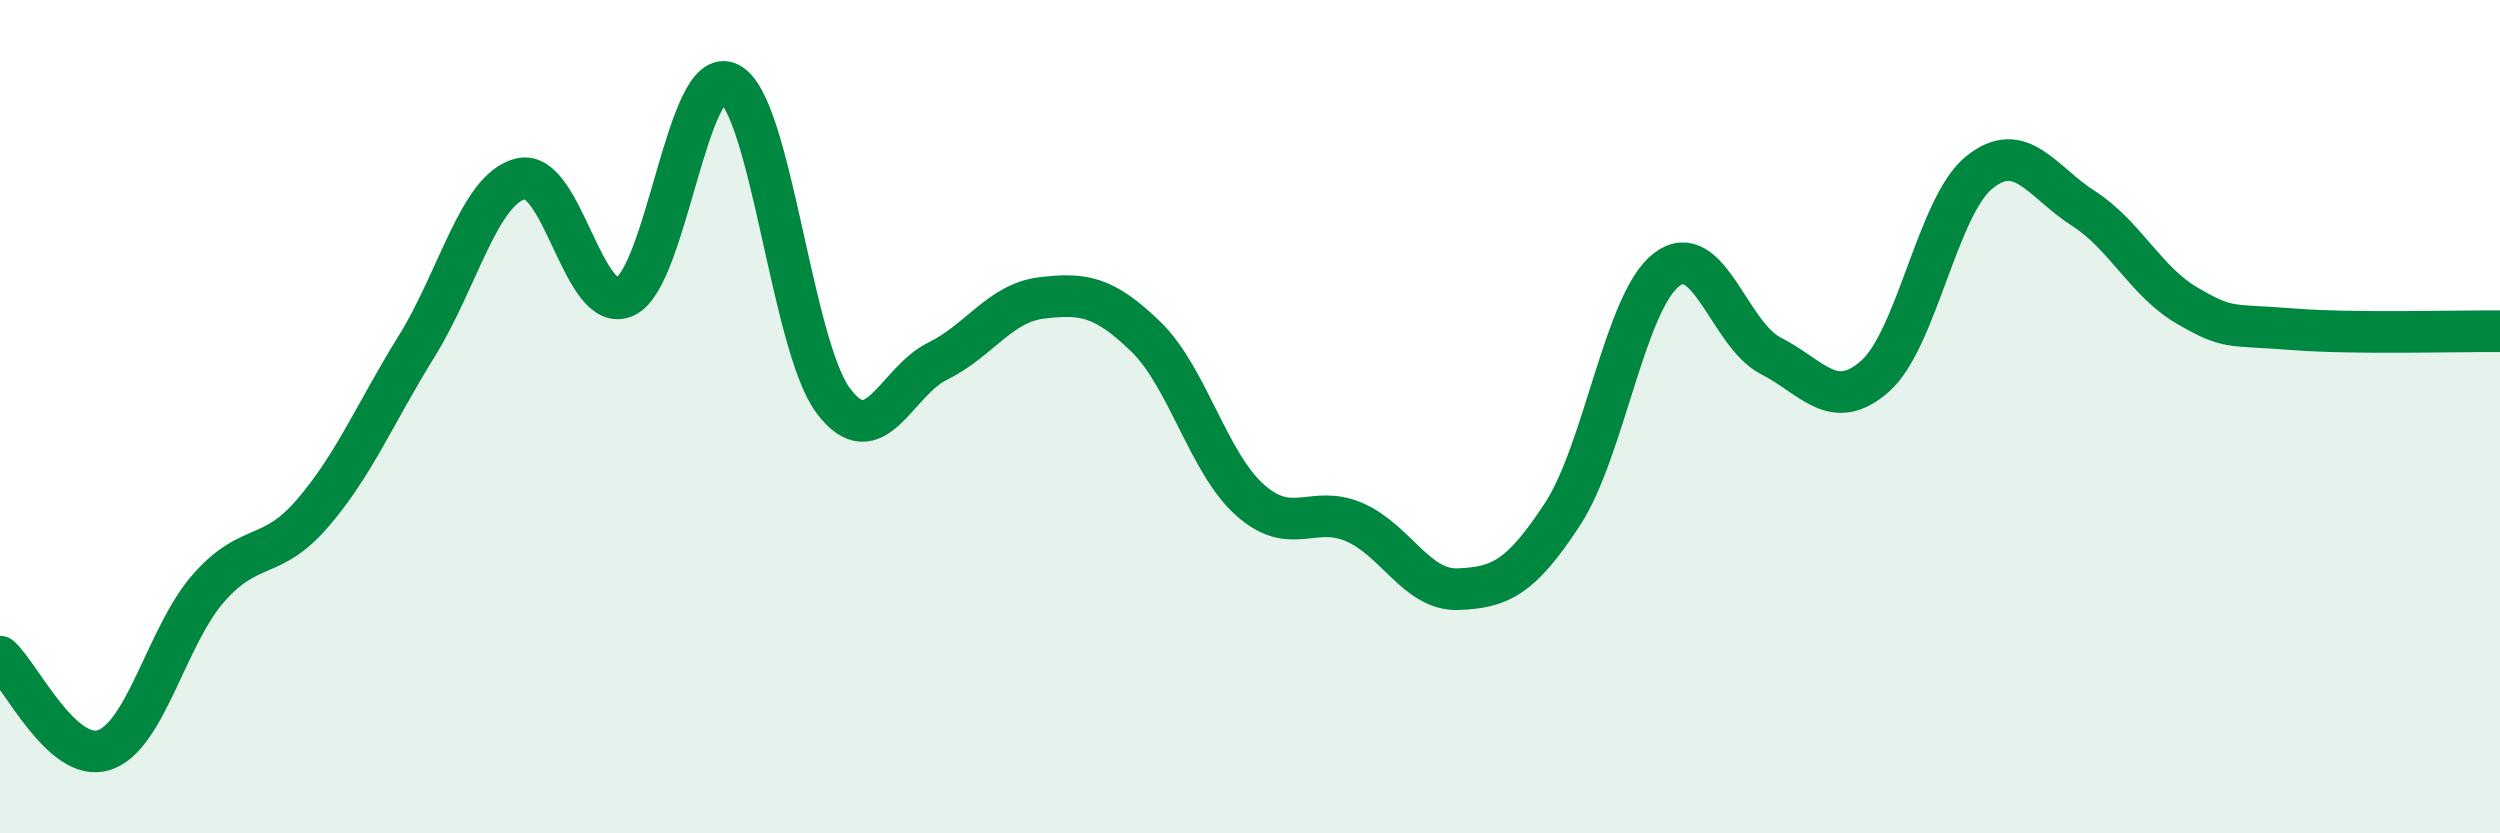
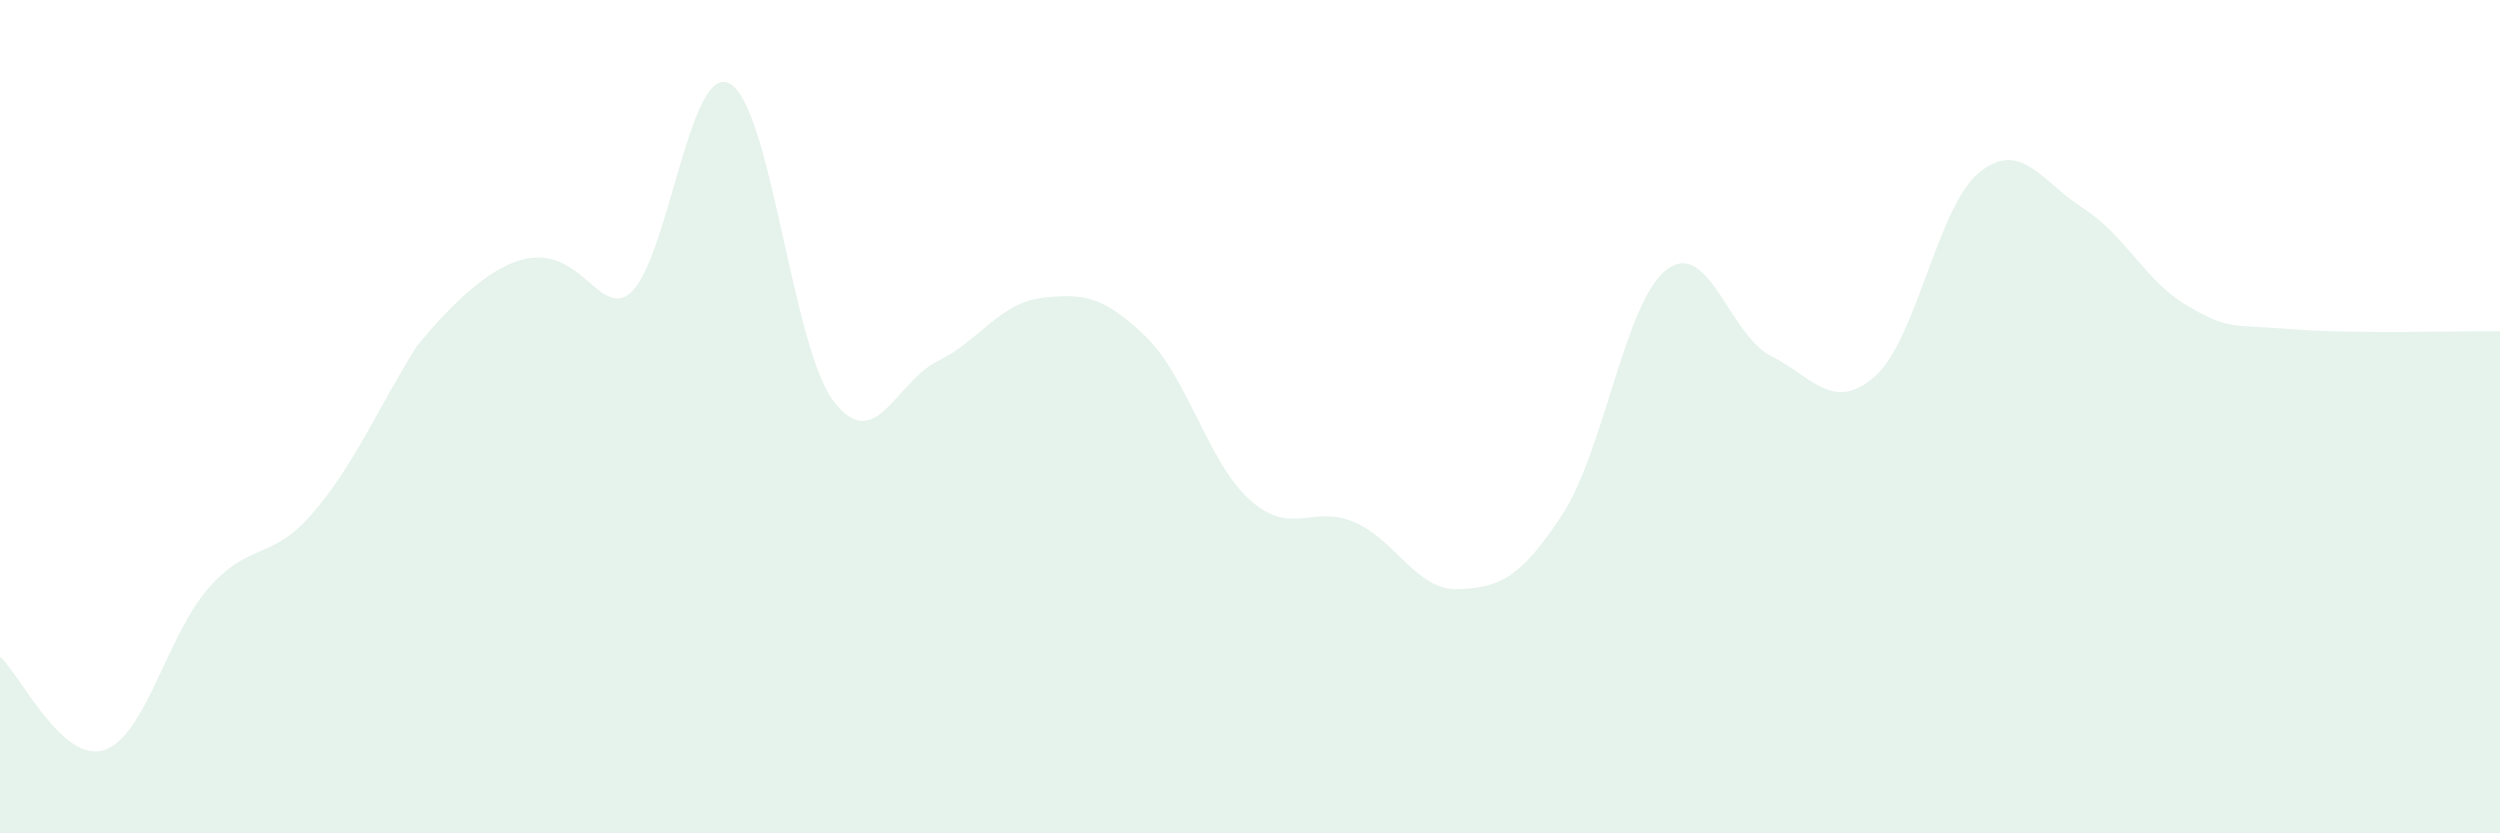
<svg xmlns="http://www.w3.org/2000/svg" width="60" height="20" viewBox="0 0 60 20">
-   <path d="M 0,15.76 C 0.5,16.21 1.5,18.33 2.5,18 C 3.5,17.67 4,15.26 5,14.12 C 6,12.98 6.5,13.48 7.5,12.32 C 8.5,11.16 9,9.92 10,8.31 C 11,6.7 11.5,4.53 12.5,4.29 C 13.5,4.05 14,7.58 15,7.12 C 16,6.66 16.5,1.5 17.5,2 C 18.5,2.5 19,8.29 20,9.62 C 21,10.95 21.5,9.16 22.5,8.67 C 23.5,8.18 24,7.27 25,7.15 C 26,7.03 26.5,7.11 27.5,8.08 C 28.5,9.05 29,11.11 30,12 C 31,12.89 31.5,12.1 32.5,12.53 C 33.5,12.96 34,14.18 35,14.14 C 36,14.1 36.5,13.87 37.5,12.34 C 38.5,10.81 39,7.23 40,6.47 C 41,5.71 41.5,8.03 42.5,8.54 C 43.5,9.05 44,9.91 45,9.03 C 46,8.15 46.5,4.95 47.5,4.14 C 48.5,3.33 49,4.36 50,5 C 51,5.64 51.5,6.76 52.5,7.34 C 53.5,7.92 53.5,7.78 55,7.9 C 56.5,8.02 59,7.94 60,7.95L60 20L0 20Z" fill="#008740" opacity="0.1" stroke-linecap="round" stroke-linejoin="round" />
-   <path d="M 0,15.76 C 0.5,16.21 1.5,18.33 2.5,18 C 3.5,17.67 4,15.26 5,14.12 C 6,12.98 6.5,13.48 7.5,12.32 C 8.5,11.16 9,9.92 10,8.31 C 11,6.7 11.5,4.53 12.5,4.29 C 13.5,4.05 14,7.58 15,7.12 C 16,6.66 16.5,1.5 17.5,2 C 18.5,2.5 19,8.29 20,9.62 C 21,10.95 21.5,9.16 22.5,8.67 C 23.5,8.18 24,7.27 25,7.15 C 26,7.03 26.5,7.11 27.5,8.08 C 28.5,9.05 29,11.11 30,12 C 31,12.89 31.5,12.1 32.5,12.53 C 33.5,12.96 34,14.18 35,14.14 C 36,14.1 36.5,13.87 37.5,12.34 C 38.5,10.81 39,7.23 40,6.47 C 41,5.71 41.5,8.03 42.5,8.54 C 43.5,9.05 44,9.91 45,9.03 C 46,8.15 46.5,4.95 47.5,4.14 C 48.5,3.33 49,4.36 50,5 C 51,5.64 51.5,6.76 52.5,7.34 C 53.5,7.92 53.5,7.78 55,7.9 C 56.5,8.02 59,7.94 60,7.95" stroke="#008740" stroke-width="1" fill="none" stroke-linecap="round" stroke-linejoin="round" />
+   <path d="M 0,15.76 C 0.5,16.21 1.5,18.33 2.5,18 C 3.5,17.67 4,15.26 5,14.12 C 6,12.98 6.5,13.48 7.5,12.32 C 8.5,11.16 9,9.92 10,8.31 C 13.5,4.05 14,7.58 15,7.12 C 16,6.66 16.5,1.5 17.5,2 C 18.5,2.5 19,8.29 20,9.62 C 21,10.95 21.5,9.16 22.5,8.67 C 23.5,8.18 24,7.27 25,7.15 C 26,7.03 26.5,7.11 27.5,8.08 C 28.5,9.05 29,11.11 30,12 C 31,12.89 31.5,12.1 32.5,12.53 C 33.5,12.96 34,14.18 35,14.14 C 36,14.1 36.5,13.87 37.5,12.34 C 38.5,10.81 39,7.23 40,6.47 C 41,5.71 41.5,8.03 42.5,8.54 C 43.5,9.05 44,9.91 45,9.03 C 46,8.15 46.5,4.95 47.5,4.14 C 48.5,3.33 49,4.36 50,5 C 51,5.64 51.5,6.76 52.5,7.34 C 53.5,7.92 53.5,7.78 55,7.9 C 56.5,8.02 59,7.94 60,7.95L60 20L0 20Z" fill="#008740" opacity="0.1" stroke-linecap="round" stroke-linejoin="round" />
</svg>